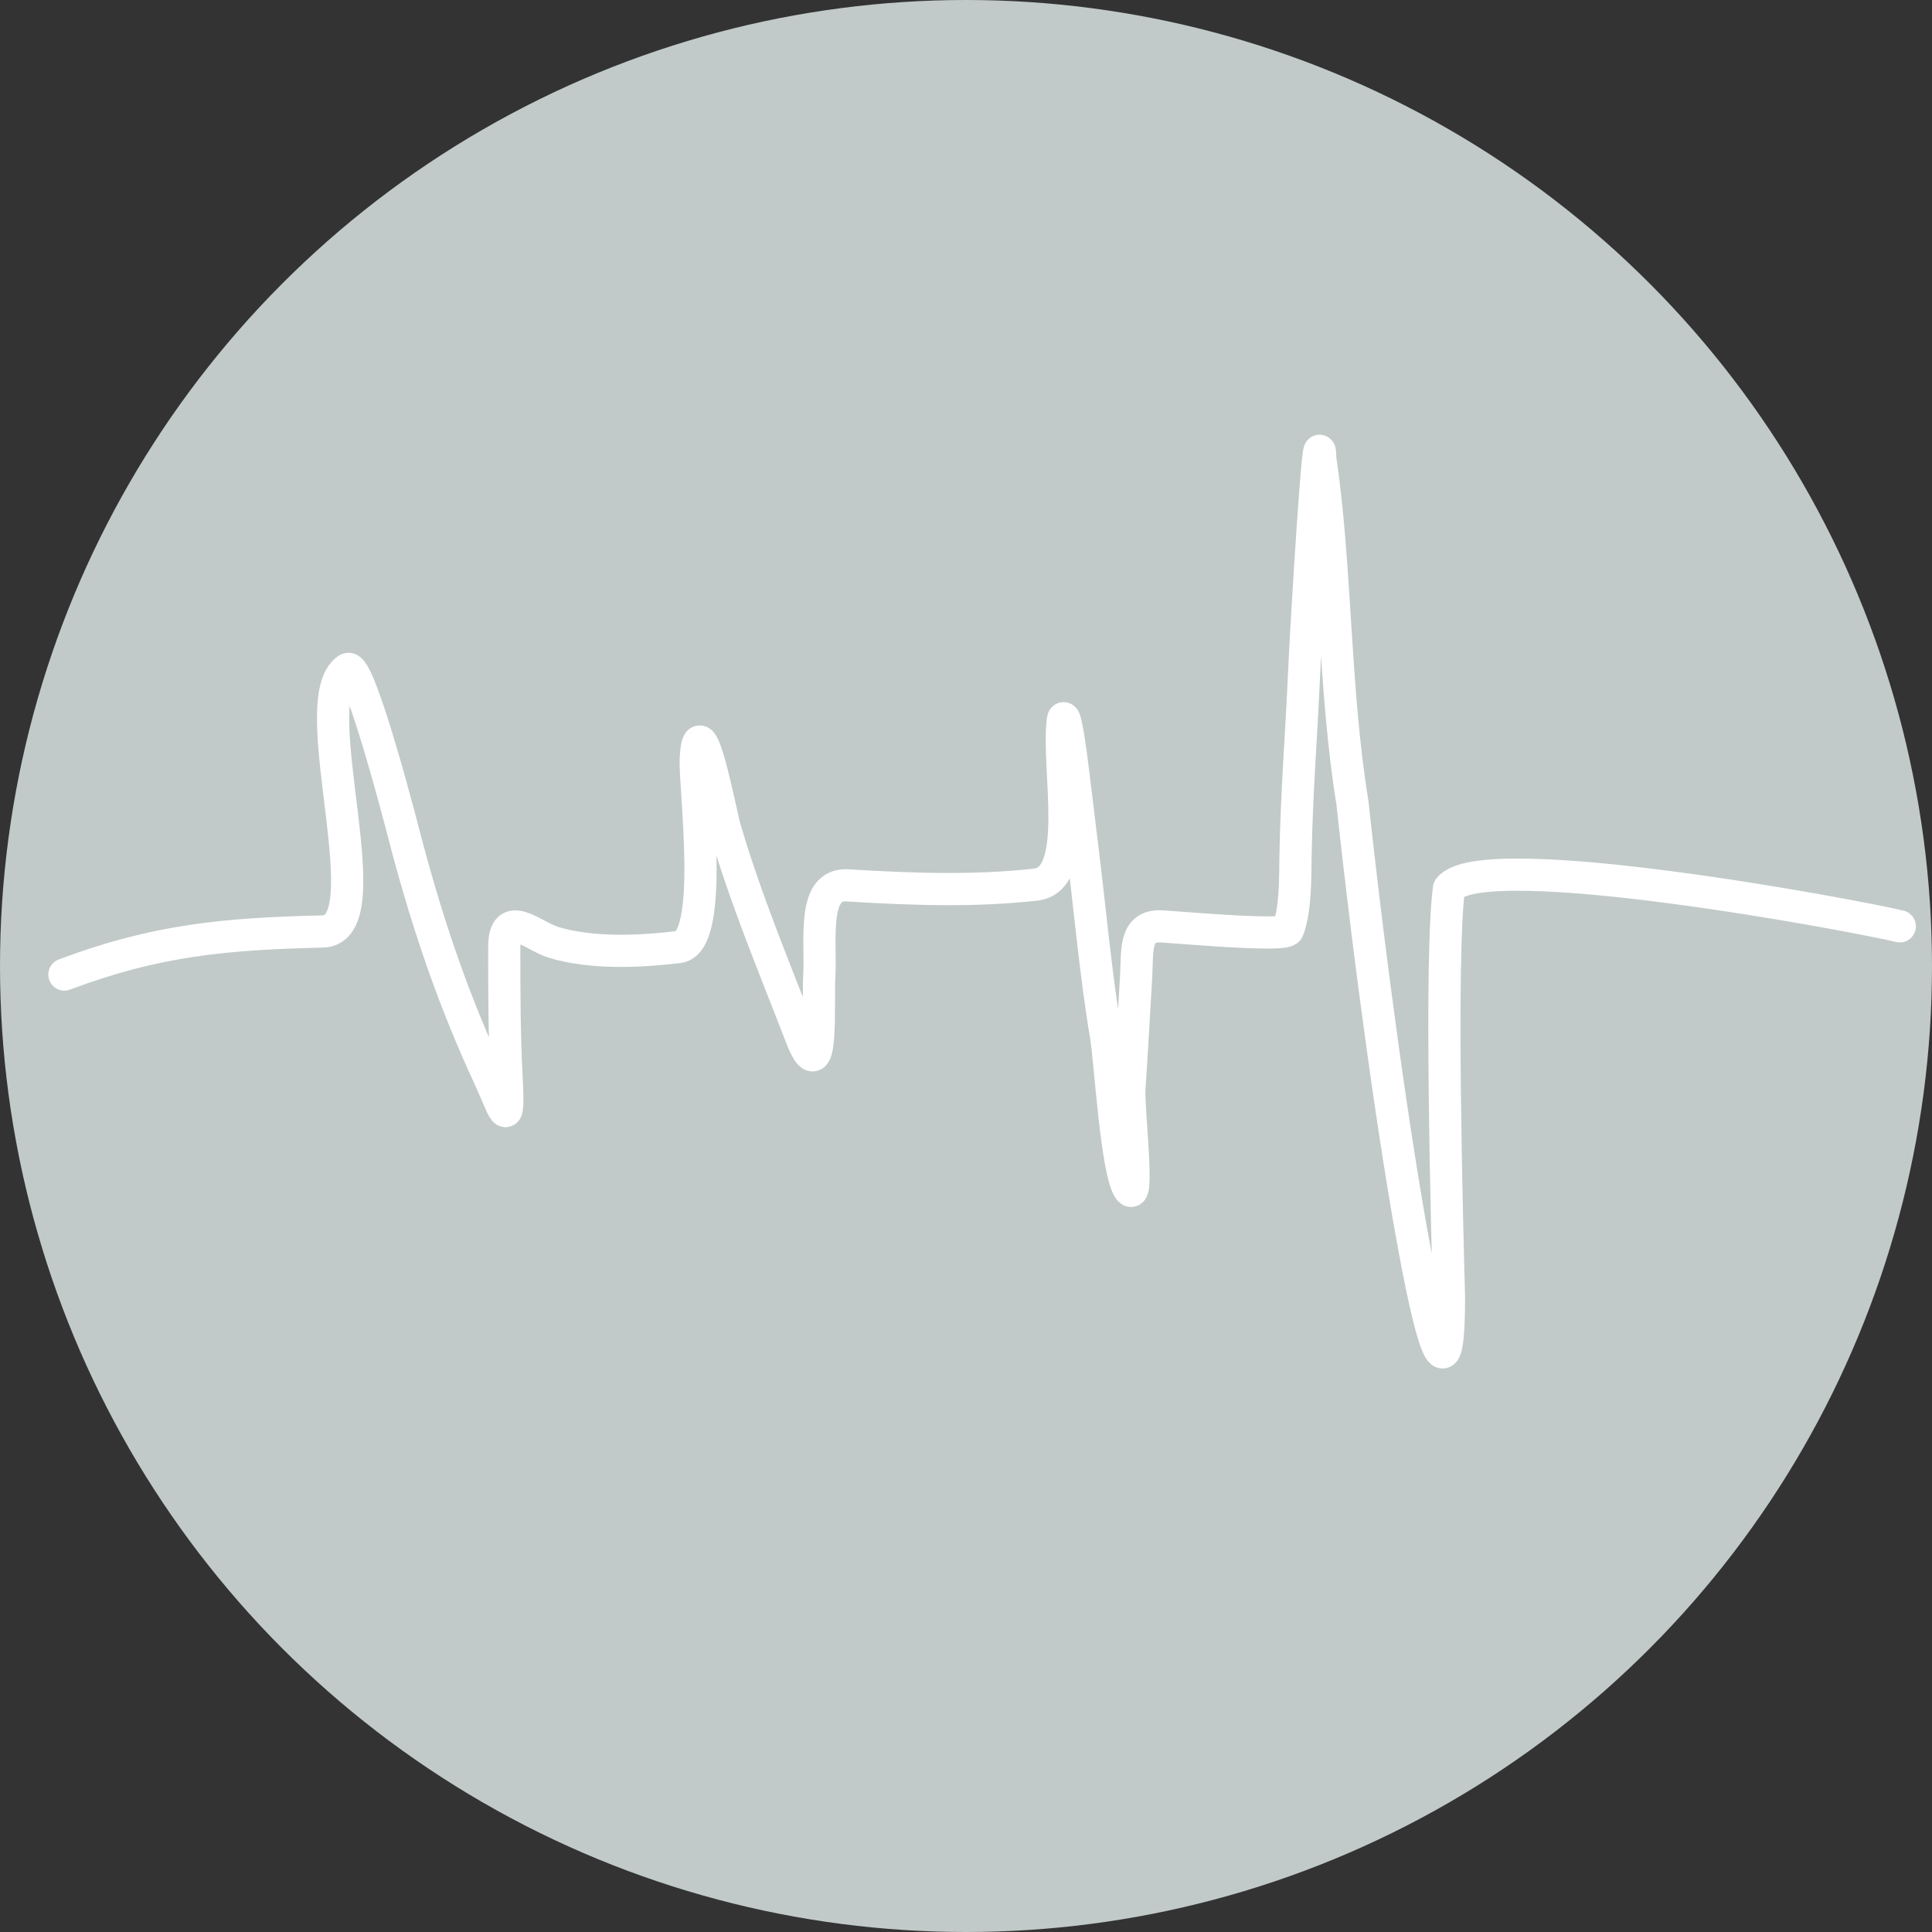
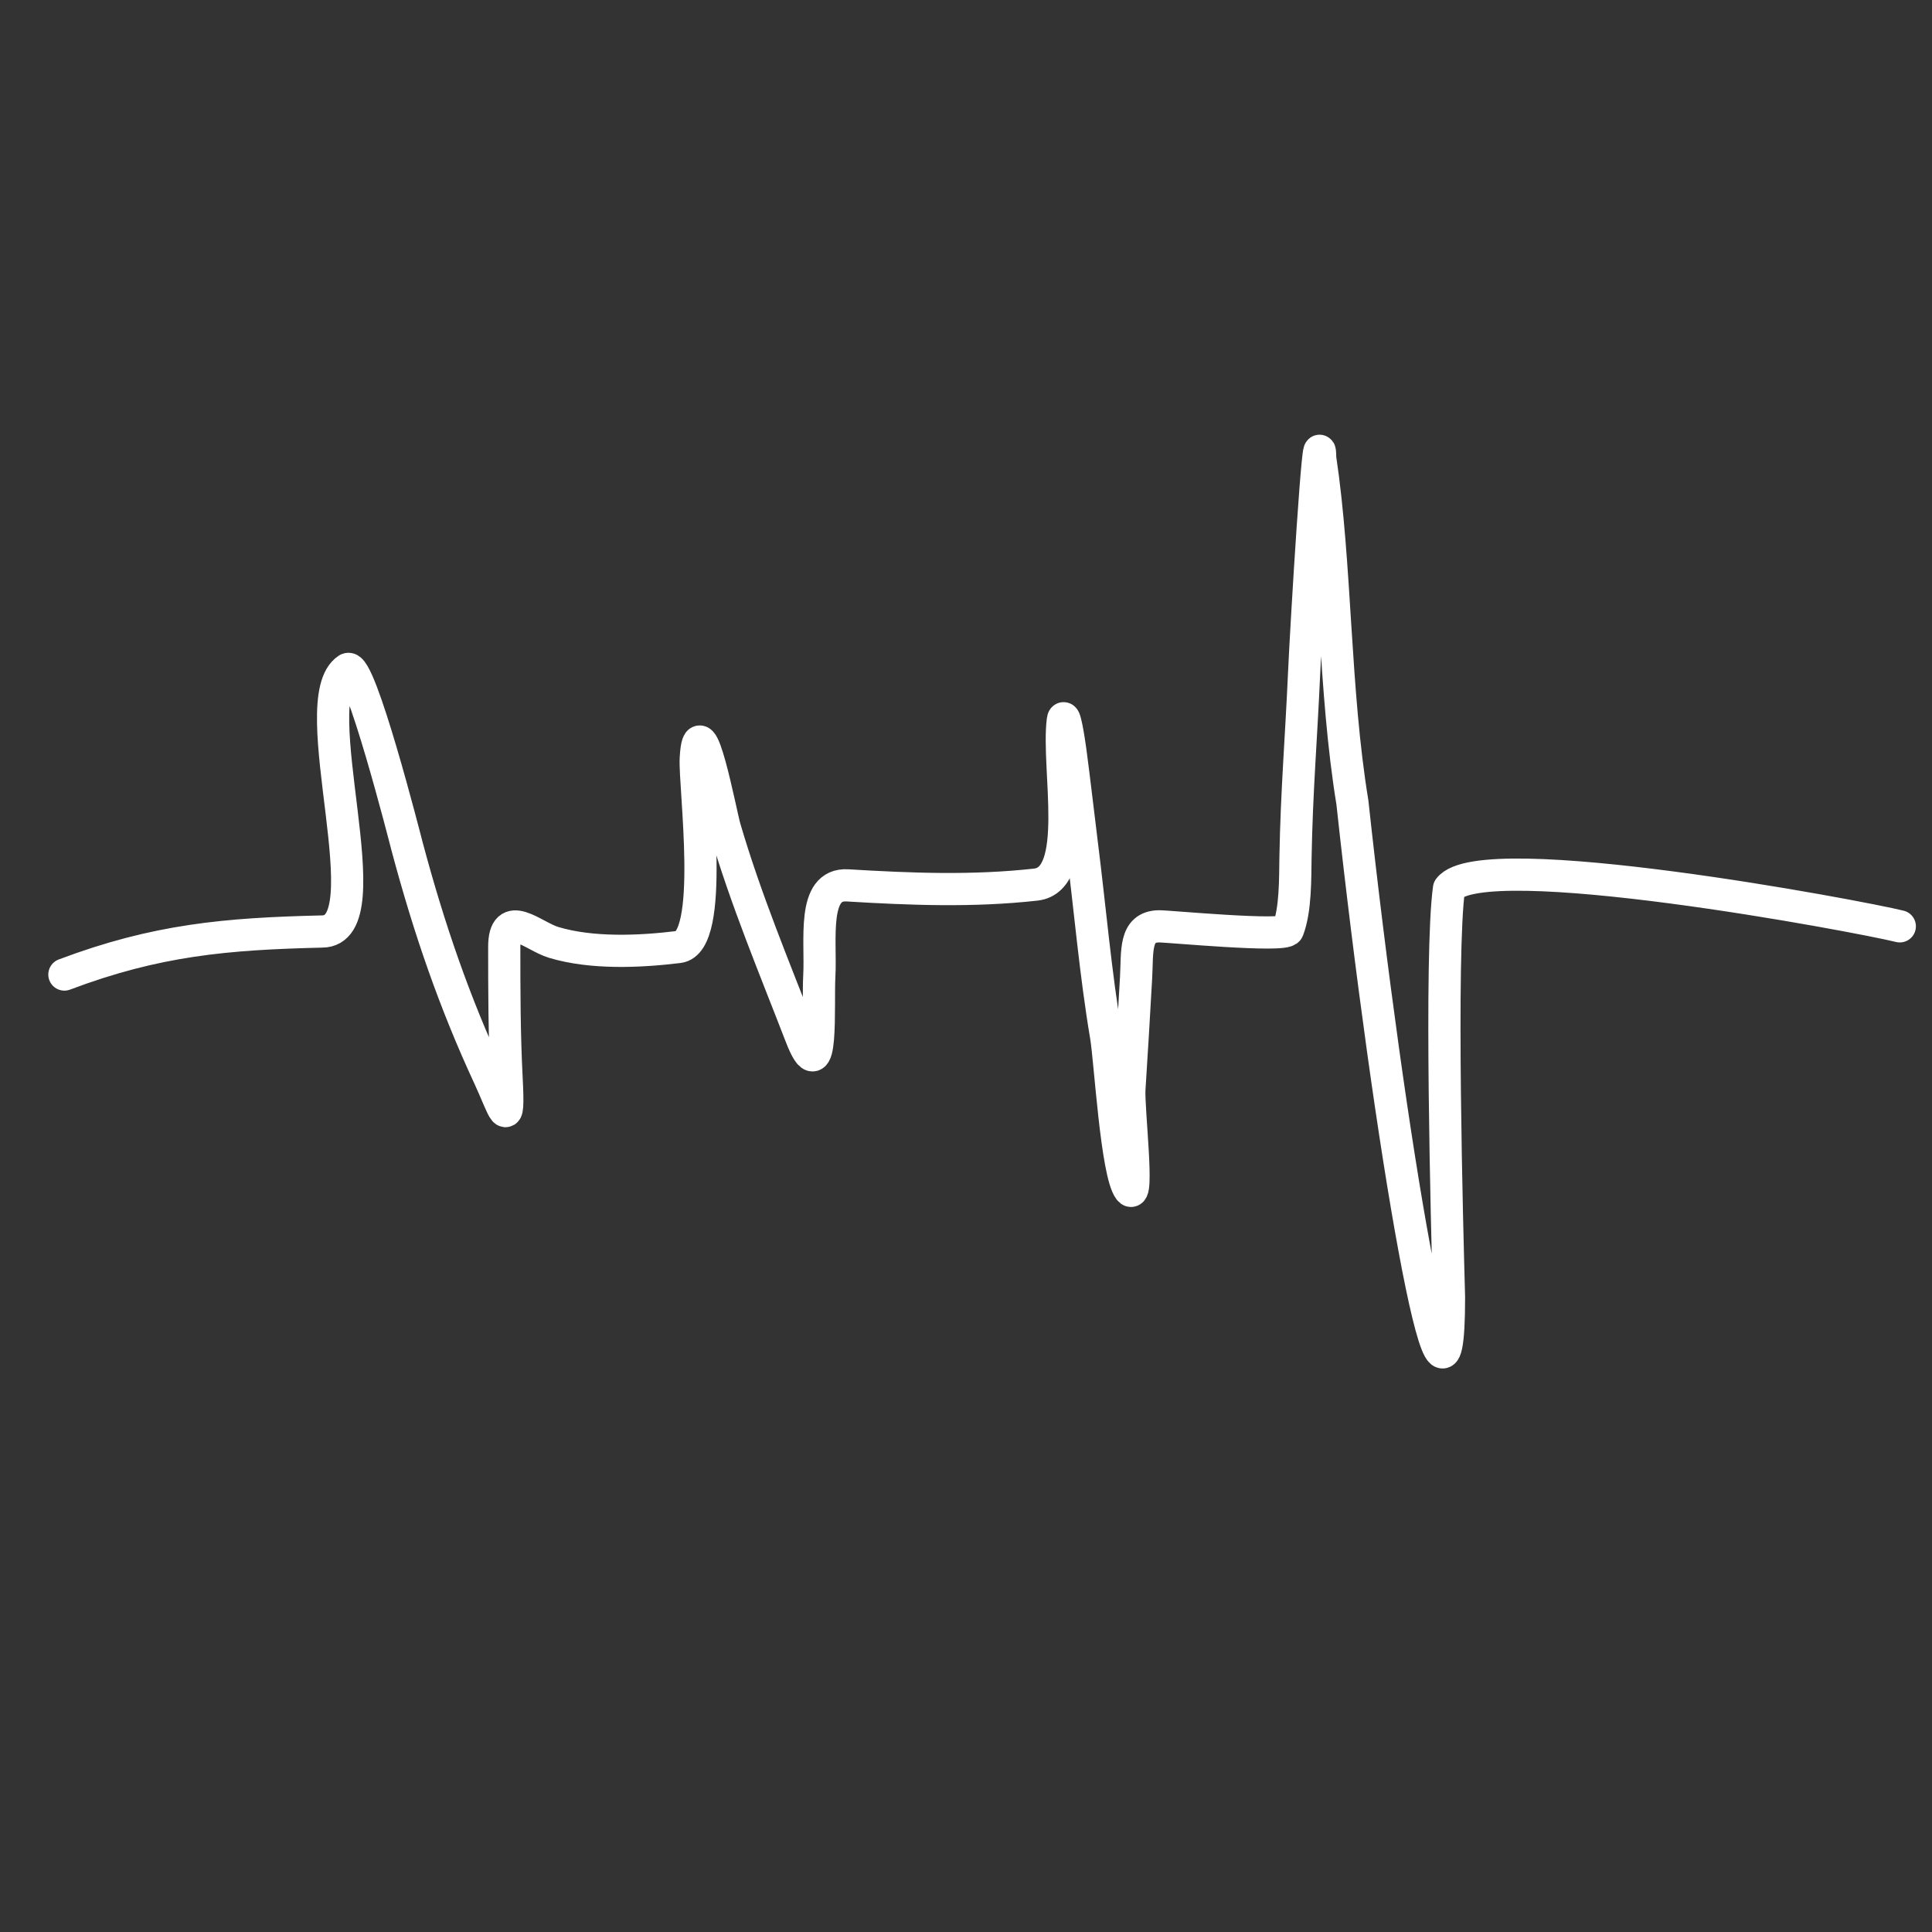
<svg xmlns="http://www.w3.org/2000/svg" width="60" height="60" viewBox="0 0 60 60" fill="none">
  <rect x="0" y="0" width="60" height="60" fill="#333333" stroke="none" />
-   <circle cx="30" cy="30" r="30" fill="#C1CAC8" />
  <path d="M2 30.265C4.855 29.188 7.026 28.999 10 28.929C12 28.929 9.357 21.727 10.795 20.78C11.176 20.529 12.588 26.081 12.645 26.296C13.331 28.862 14.116 31.137 15.19 33.451C15.647 34.435 15.822 35.217 15.732 33.475C15.662 32.118 15.66 30.77 15.66 29.41C15.66 28.178 16.559 29.076 17.194 29.267C18.377 29.623 19.859 29.559 21.075 29.41C22.221 29.269 21.559 24.403 21.608 23.55C21.712 21.713 22.386 25.29 22.51 25.713C23.168 27.956 24.042 30.032 24.866 32.167C25.573 34.001 25.395 31.182 25.444 30.313C25.506 29.21 25.199 27.429 26.319 27.496C28.284 27.614 30.2 27.691 32.168 27.472C33.613 27.311 32.817 23.846 33.007 22.373C33.05 22.044 33.198 22.996 33.242 23.324C33.372 24.297 33.481 25.273 33.603 26.248C33.851 28.223 34.022 30.237 34.352 32.191C34.475 32.92 34.676 36.422 35.074 36.946C35.381 37.35 35.038 34.401 35.074 33.831C35.149 32.675 35.217 31.518 35.282 30.361C35.327 29.549 35.222 28.785 35.986 28.768C36.254 28.762 39.907 29.115 39.999 28.875C40.239 28.242 40.221 27.298 40.233 26.616C40.27 24.566 40.409 22.96 40.5 20.912C40.568 19.365 40.977 12.682 41 14.231C41.5 17.572 41.422 21.394 42 24.921C43.133 35.364 45 46.299 45 40.286C44.941 38.165 44.712 29.648 45 27.593C46.007 26.248 57.765 28.459 59 28.768" stroke="white" stroke-linecap="round" stroke-linejoin="round" />
</svg>